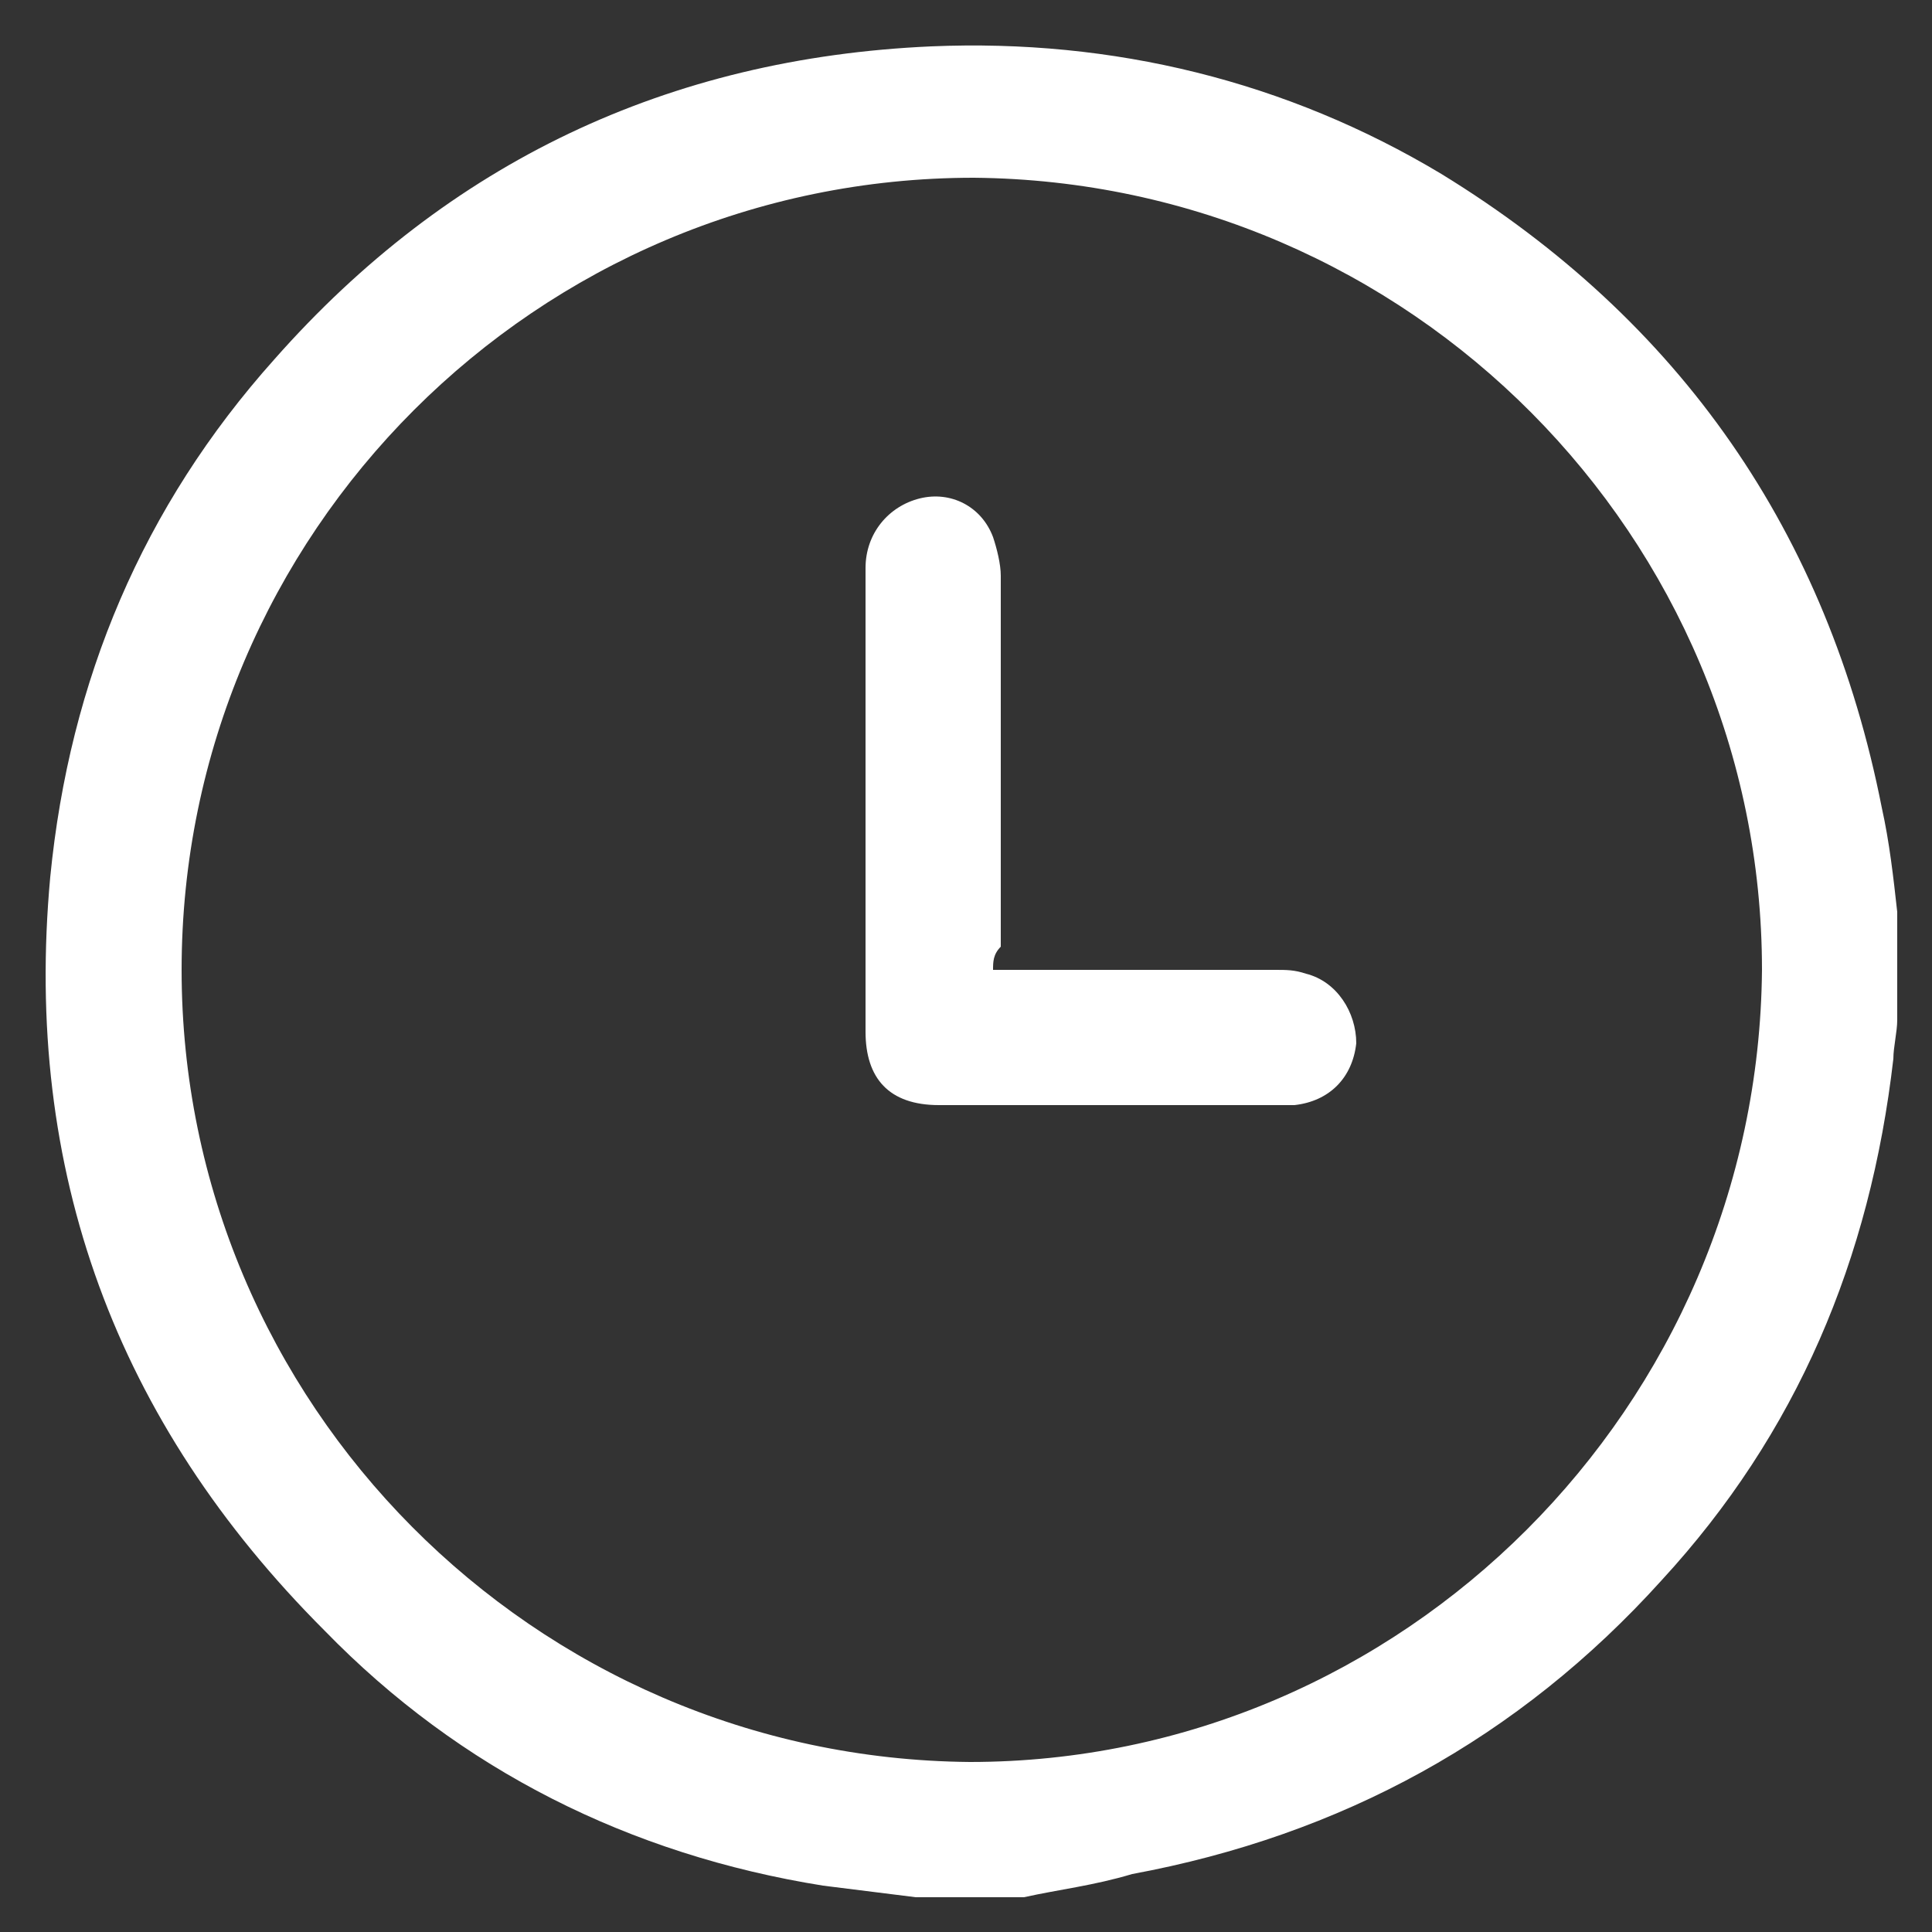
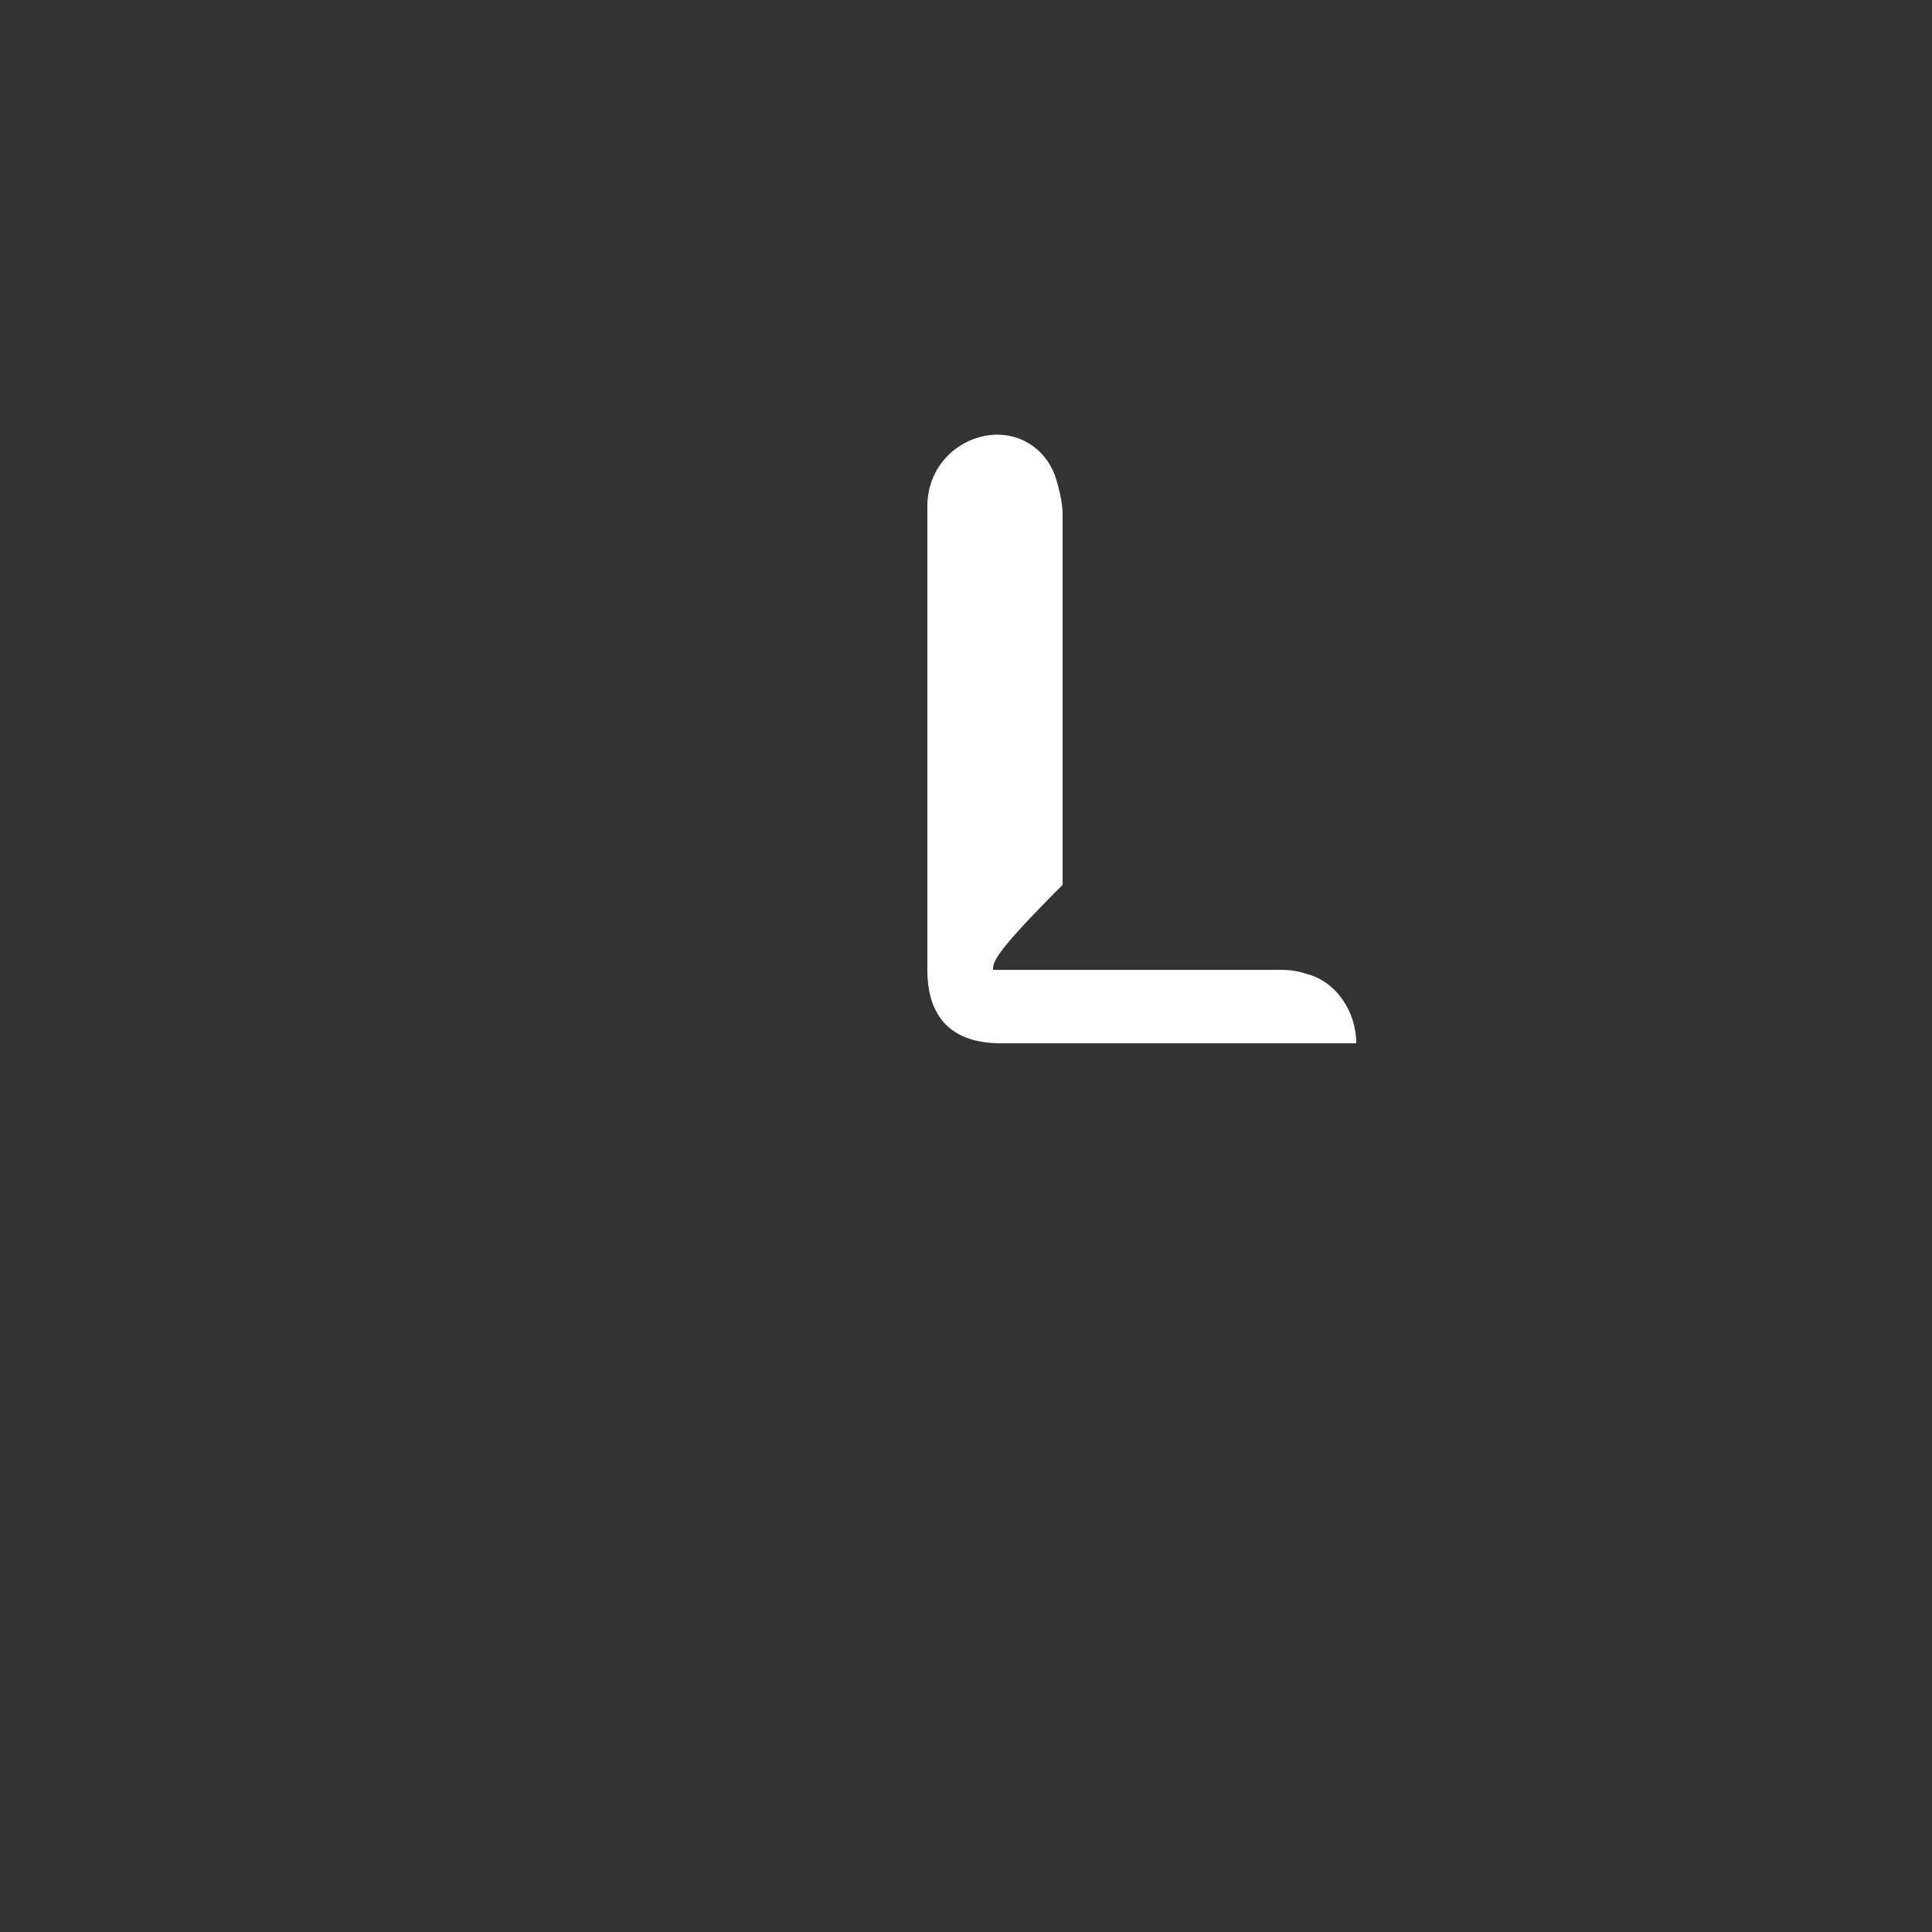
<svg xmlns="http://www.w3.org/2000/svg" version="1.1" id="Capa_1" x="0px" y="0px" viewBox="0 0 50 50" style="enable-background:new 0 0 50 50;" xml:space="preserve">
  <rect x="0" y="0" width="50" height="50" fill="#333333" stroke="none" />
  <style type="text/css">
	.st0{fill:#FFFFFF;}
</style>
  <g>
-     <path class="st0" d="M26.5,49.1c-0.9,0-1.9,0-2.8,0c-0.8-0.1-1.6-0.2-2.4-0.3c-5-0.8-9.4-3-12.9-6.6C3,36.8,0.6,30.3,1.3,22.7   c0.5-5.1,2.4-9.6,5.8-13.4c4.5-5.1,10.2-7.8,17-8.1c4.7-0.2,9.2,0.9,13.2,3.3c6.2,3.8,10,9.3,11.4,16.4c0.2,0.9,0.3,1.8,0.4,2.7   c0,0.9,0,1.9,0,2.8c0,0.3-0.1,0.7-0.1,1c-0.6,5.2-2.5,9.7-6,13.5c-3.7,4.1-8.3,6.6-13.7,7.6C28.3,48.8,27.4,48.9,26.5,49.1z    M45.6,25.1c0-11.2-9.1-20.4-20.4-20.5c-11.3,0-20.5,9.2-20.5,20.5c0,11.2,9.1,20.4,20.4,20.5C36.3,45.6,45.5,36.4,45.6,25.1z" />
-     <path class="st0" d="M25.7,25.1c2.5,0,4.9,0,7.3,0c0.3,0,0.5,0,0.8,0.1c0.8,0.2,1.3,1,1.3,1.8c-0.1,0.9-0.7,1.5-1.6,1.6   c-0.1,0-0.2,0-0.3,0c-3,0-6,0-8.9,0c-1.3,0-1.9-0.7-1.9-1.9c0-4,0-8,0-12c0-0.9,0.6-1.6,1.4-1.8s1.6,0.2,1.9,1   c0.1,0.3,0.2,0.7,0.2,1c0,3.2,0,6.4,0,9.6C25.7,24.7,25.7,24.9,25.7,25.1z" />
+     <path class="st0" d="M25.7,25.1c2.5,0,4.9,0,7.3,0c0.3,0,0.5,0,0.8,0.1c0.8,0.2,1.3,1,1.3,1.8c-0.1,0-0.2,0-0.3,0c-3,0-6,0-8.9,0c-1.3,0-1.9-0.7-1.9-1.9c0-4,0-8,0-12c0-0.9,0.6-1.6,1.4-1.8s1.6,0.2,1.9,1   c0.1,0.3,0.2,0.7,0.2,1c0,3.2,0,6.4,0,9.6C25.7,24.7,25.7,24.9,25.7,25.1z" />
  </g>
</svg>